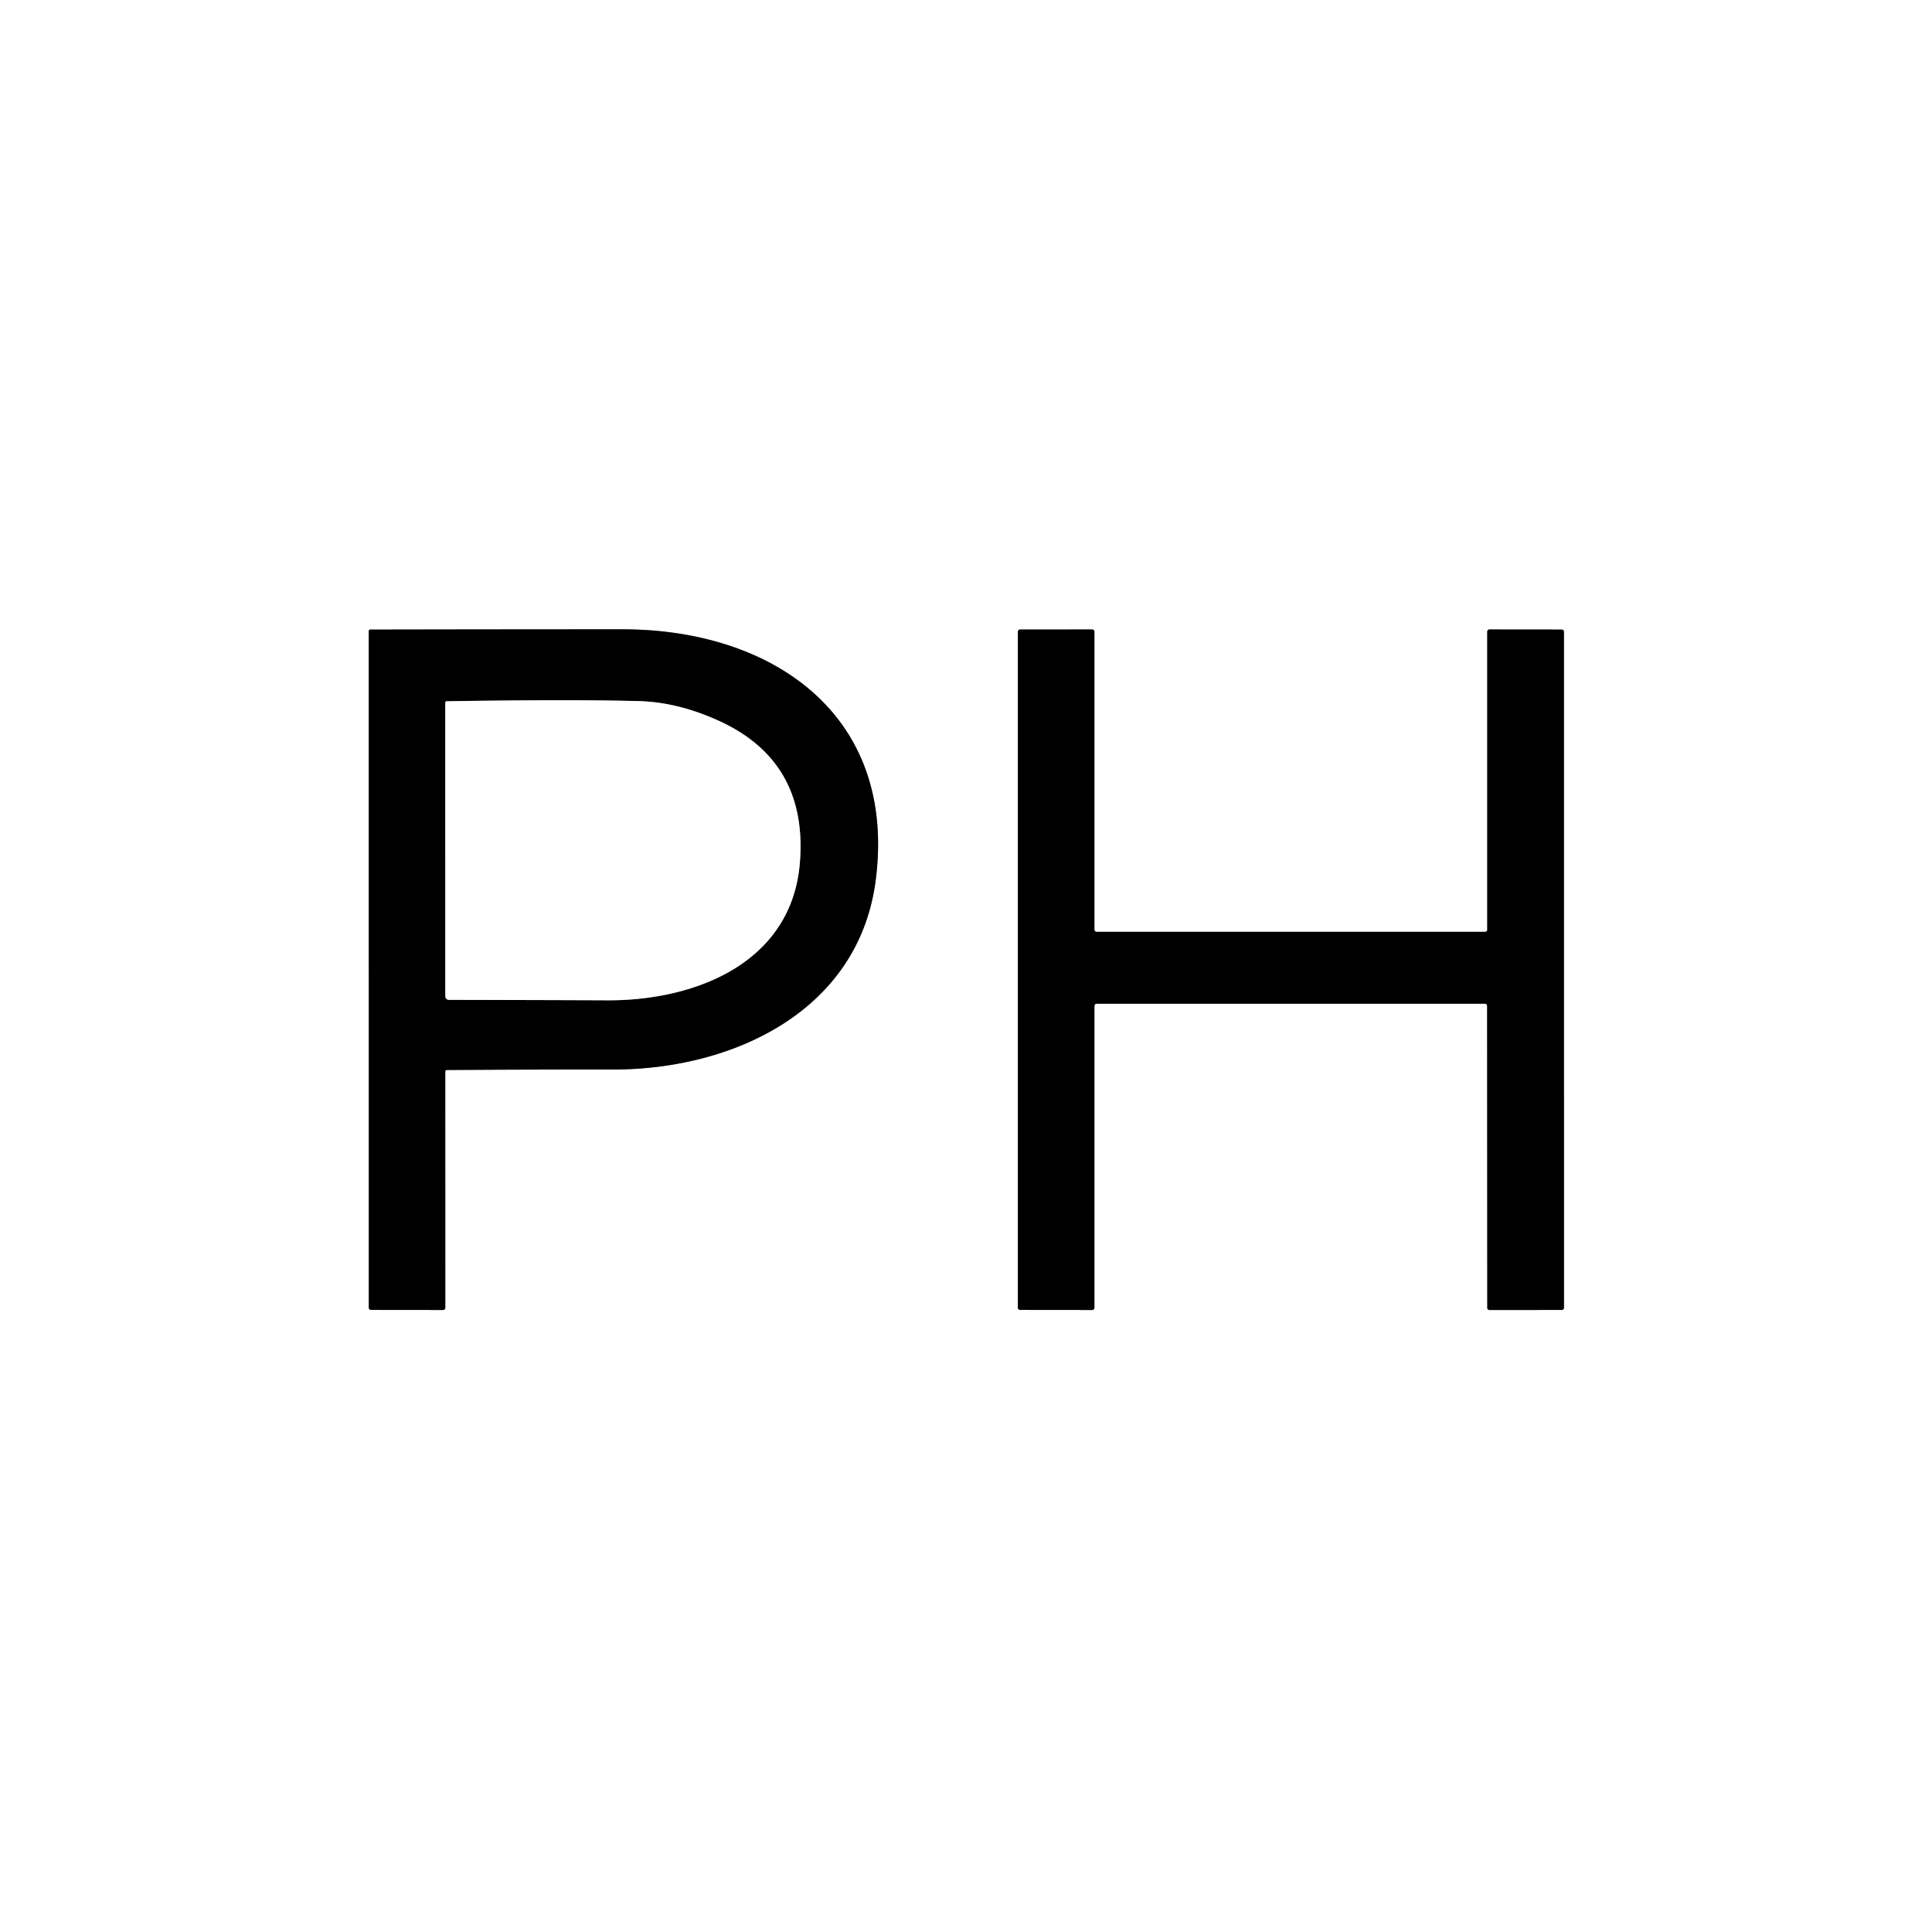
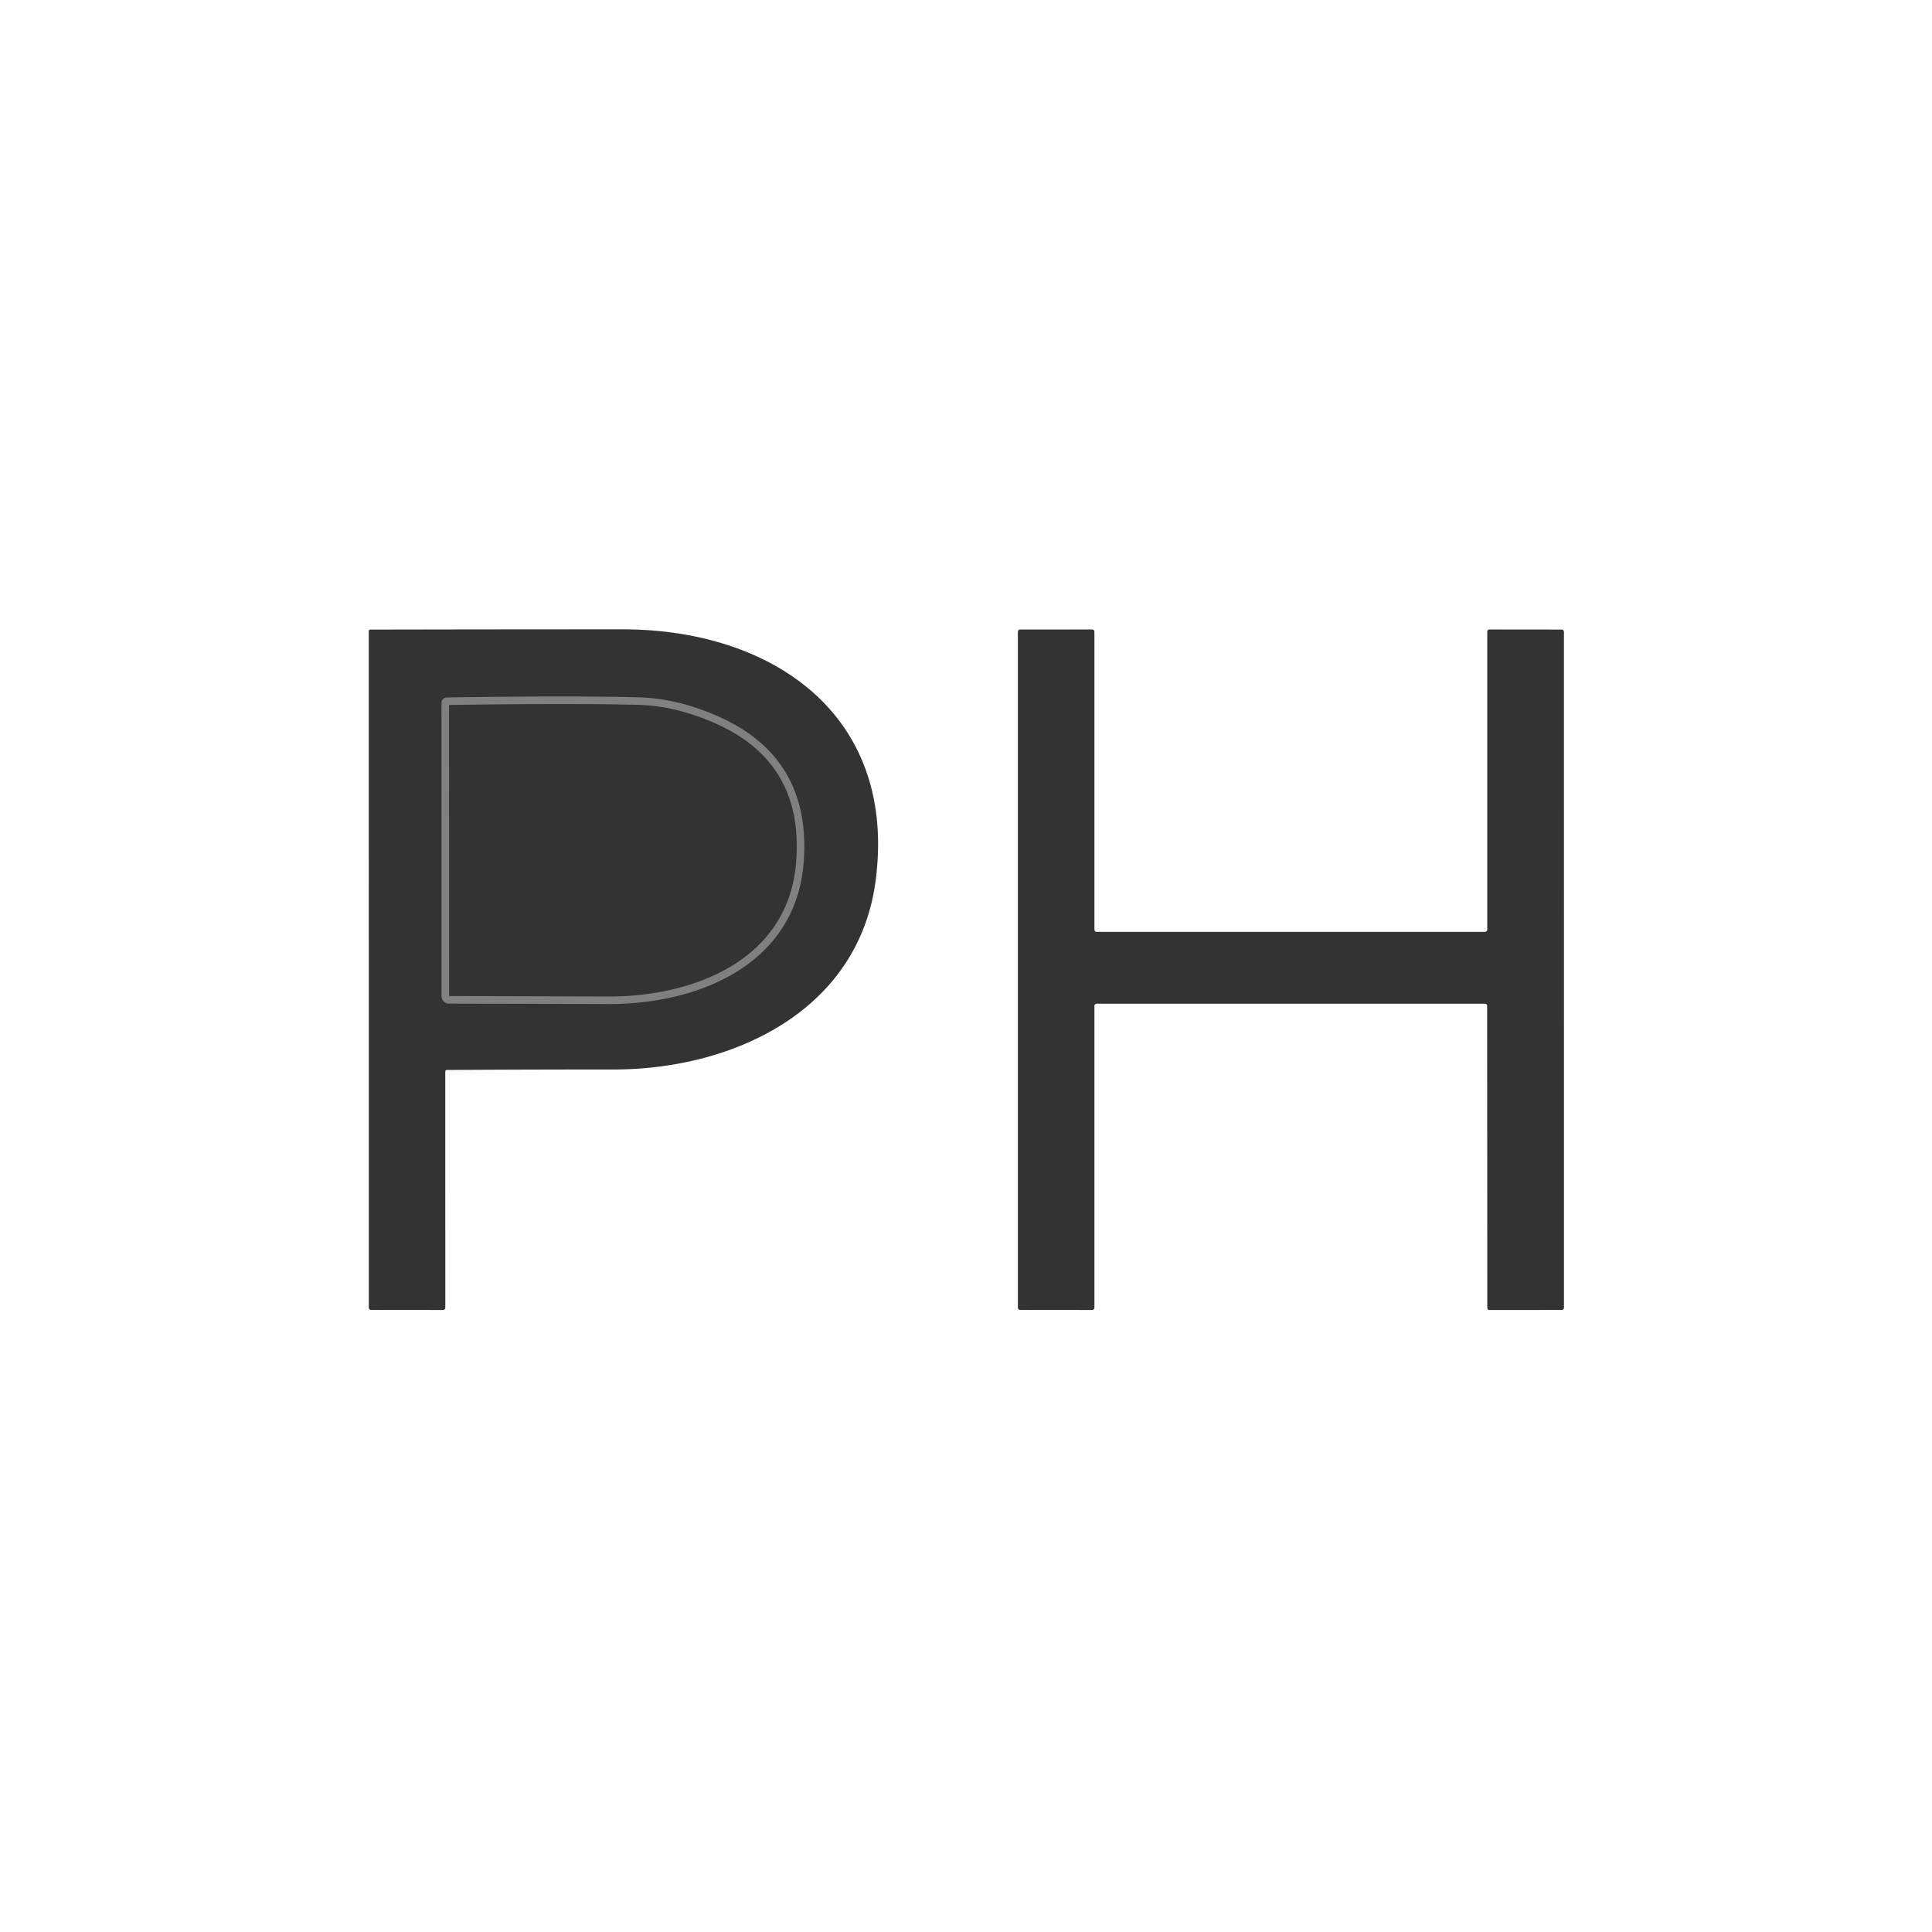
<svg xmlns="http://www.w3.org/2000/svg" version="1.1" viewBox="0.00 0.00 512.00 512.00">
  <rect x="0.00" y="0.00" width="512.00" height="512.00" fill="#333333" stroke="none" />
  <g stroke-width="2.00" fill="none" stroke-linecap="butt">
-     <path stroke="#808080" vector-effect="non-scaling-stroke" d="   M 118.46 283.56   Q 140.49 283.42 162.50 283.43   C 194.30 283.44 227.60 267.91 232.07 233.24   C 237.72 189.40 204.67 166.78 165.00 166.78   Q 131.61 166.78 98.13 166.85   A 0.41 0.40 90.0 0 0 97.73 167.26   L 97.74 346.57   A 0.58 0.57 0.0 0 0 98.32 347.14   L 117.41 347.16   A 0.60 0.59 -0.0 0 0 118.01 346.57   L 118.00 284.02   Q 118.00 283.56 118.46 283.56" />
-     <path stroke="#808080" vector-effect="non-scaling-stroke" d="   M 393.52 265.99   A 0.59 0.59 0.0 0 1 394.11 266.58   L 394.15 346.58   A 0.59 0.59 0.0 0 0 394.74 347.17   L 413.88 347.15   A 0.59 0.59 0.0 0 0 414.47 346.56   L 414.46 167.43   A 0.59 0.59 0.0 0 0 413.87 166.84   L 394.73 166.82   A 0.59 0.59 0.0 0 0 394.14 167.41   L 394.14 246.36   A 0.59 0.59 0.0 0 1 393.55 246.95   L 290.62 246.95   A 0.59 0.59 0.0 0 1 290.03 246.36   L 290.03 167.41   A 0.59 0.59 0.0 0 0 289.44 166.82   L 270.34 166.83   A 0.59 0.59 0.0 0 0 269.75 167.42   L 269.75 346.55   A 0.59 0.59 0.0 0 0 270.34 347.14   L 289.44 347.16   A 0.59 0.59 0.0 0 0 290.03 346.57   L 290.03 266.59   A 0.59 0.59 0.0 0 1 290.62 266.00   L 393.52 265.99" />
    <path stroke="#808080" vector-effect="non-scaling-stroke" d="   M 190.21 190.89   Q 179.48 186.07 169.24 185.80   Q 151.13 185.33 118.45 185.84   Q 118.00 185.84 118.00 186.29   L 118.01 264.01   A 0.96 0.96 0.0 0 0 118.96 264.97   Q 140.39 265.01 161.00 265.09   C 184.17 265.19 209.82 255.25 211.97 228.63   Q 214.15 201.63 190.21 190.89" />
  </g>
  <path fill="#ffffff" d="   M 0.00 0.00   L 512.00 0.00   L 512.00 512.00   L 0.00 512.00   L 0.00 0.00   Z   M 118.46 283.56   Q 140.49 283.42 162.50 283.43   C 194.30 283.44 227.60 267.91 232.07 233.24   C 237.72 189.40 204.67 166.78 165.00 166.78   Q 131.61 166.78 98.13 166.85   A 0.41 0.40 90.0 0 0 97.73 167.26   L 97.74 346.57   A 0.58 0.57 0.0 0 0 98.32 347.14   L 117.41 347.16   A 0.60 0.59 -0.0 0 0 118.01 346.57   L 118.00 284.02   Q 118.00 283.56 118.46 283.56   Z   M 393.52 265.99   A 0.59 0.59 0.0 0 1 394.11 266.58   L 394.15 346.58   A 0.59 0.59 0.0 0 0 394.74 347.17   L 413.88 347.15   A 0.59 0.59 0.0 0 0 414.47 346.56   L 414.46 167.43   A 0.59 0.59 0.0 0 0 413.87 166.84   L 394.73 166.82   A 0.59 0.59 0.0 0 0 394.14 167.41   L 394.14 246.36   A 0.59 0.59 0.0 0 1 393.55 246.95   L 290.62 246.95   A 0.59 0.59 0.0 0 1 290.03 246.36   L 290.03 167.41   A 0.59 0.59 0.0 0 0 289.44 166.82   L 270.34 166.83   A 0.59 0.59 0.0 0 0 269.75 167.42   L 269.75 346.55   A 0.59 0.59 0.0 0 0 270.34 347.14   L 289.44 347.16   A 0.59 0.59 0.0 0 0 290.03 346.57   L 290.03 266.59   A 0.59 0.59 0.0 0 1 290.62 266.00   L 393.52 265.99   Z" />
-   <path fill="#000000" d="   M 118.00 284.02   L 118.01 346.57   A 0.60 0.59 -0.0 0 1 117.41 347.16   L 98.32 347.14   A 0.58 0.57 0.0 0 1 97.74 346.57   L 97.73 167.26   A 0.41 0.40 -90.0 0 1 98.13 166.85   Q 131.61 166.78 165.00 166.78   C 204.67 166.78 237.72 189.40 232.07 233.24   C 227.60 267.91 194.30 283.44 162.50 283.43   Q 140.49 283.42 118.46 283.56   Q 118.00 283.56 118.00 284.02   Z   M 190.21 190.89   Q 179.48 186.07 169.24 185.80   Q 151.13 185.33 118.45 185.84   Q 118.00 185.84 118.00 186.29   L 118.01 264.01   A 0.96 0.96 0.0 0 0 118.96 264.97   Q 140.39 265.01 161.00 265.09   C 184.17 265.19 209.82 255.25 211.97 228.63   Q 214.15 201.63 190.21 190.89   Z" />
-   <path fill="#000000" d="   M 393.52 265.99   L 290.62 266.00   A 0.59 0.59 0.0 0 0 290.03 266.59   L 290.03 346.57   A 0.59 0.59 0.0 0 1 289.44 347.16   L 270.34 347.14   A 0.59 0.59 0.0 0 1 269.75 346.55   L 269.75 167.42   A 0.59 0.59 0.0 0 1 270.34 166.83   L 289.44 166.82   A 0.59 0.59 0.0 0 1 290.03 167.41   L 290.03 246.36   A 0.59 0.59 0.0 0 0 290.62 246.95   L 393.55 246.95   A 0.59 0.59 0.0 0 0 394.14 246.36   L 394.14 167.41   A 0.59 0.59 0.0 0 1 394.73 166.82   L 413.87 166.84   A 0.59 0.59 0.0 0 1 414.46 167.43   L 414.47 346.56   A 0.59 0.59 0.0 0 1 413.88 347.15   L 394.74 347.17   A 0.59 0.59 0.0 0 1 394.15 346.58   L 394.11 266.58   A 0.59 0.59 0.0 0 0 393.52 265.99   Z" />
-   <path fill="#ffffff" d="   M 190.21 190.89   Q 214.15 201.63 211.97 228.63   C 209.82 255.25 184.17 265.19 161.00 265.09   Q 140.39 265.01 118.96 264.97   A 0.96 0.96 0.0 0 1 118.01 264.01   L 118.00 186.29   Q 118.00 185.84 118.45 185.84   Q 151.13 185.33 169.24 185.80   Q 179.48 186.07 190.21 190.89   Z" />
</svg>